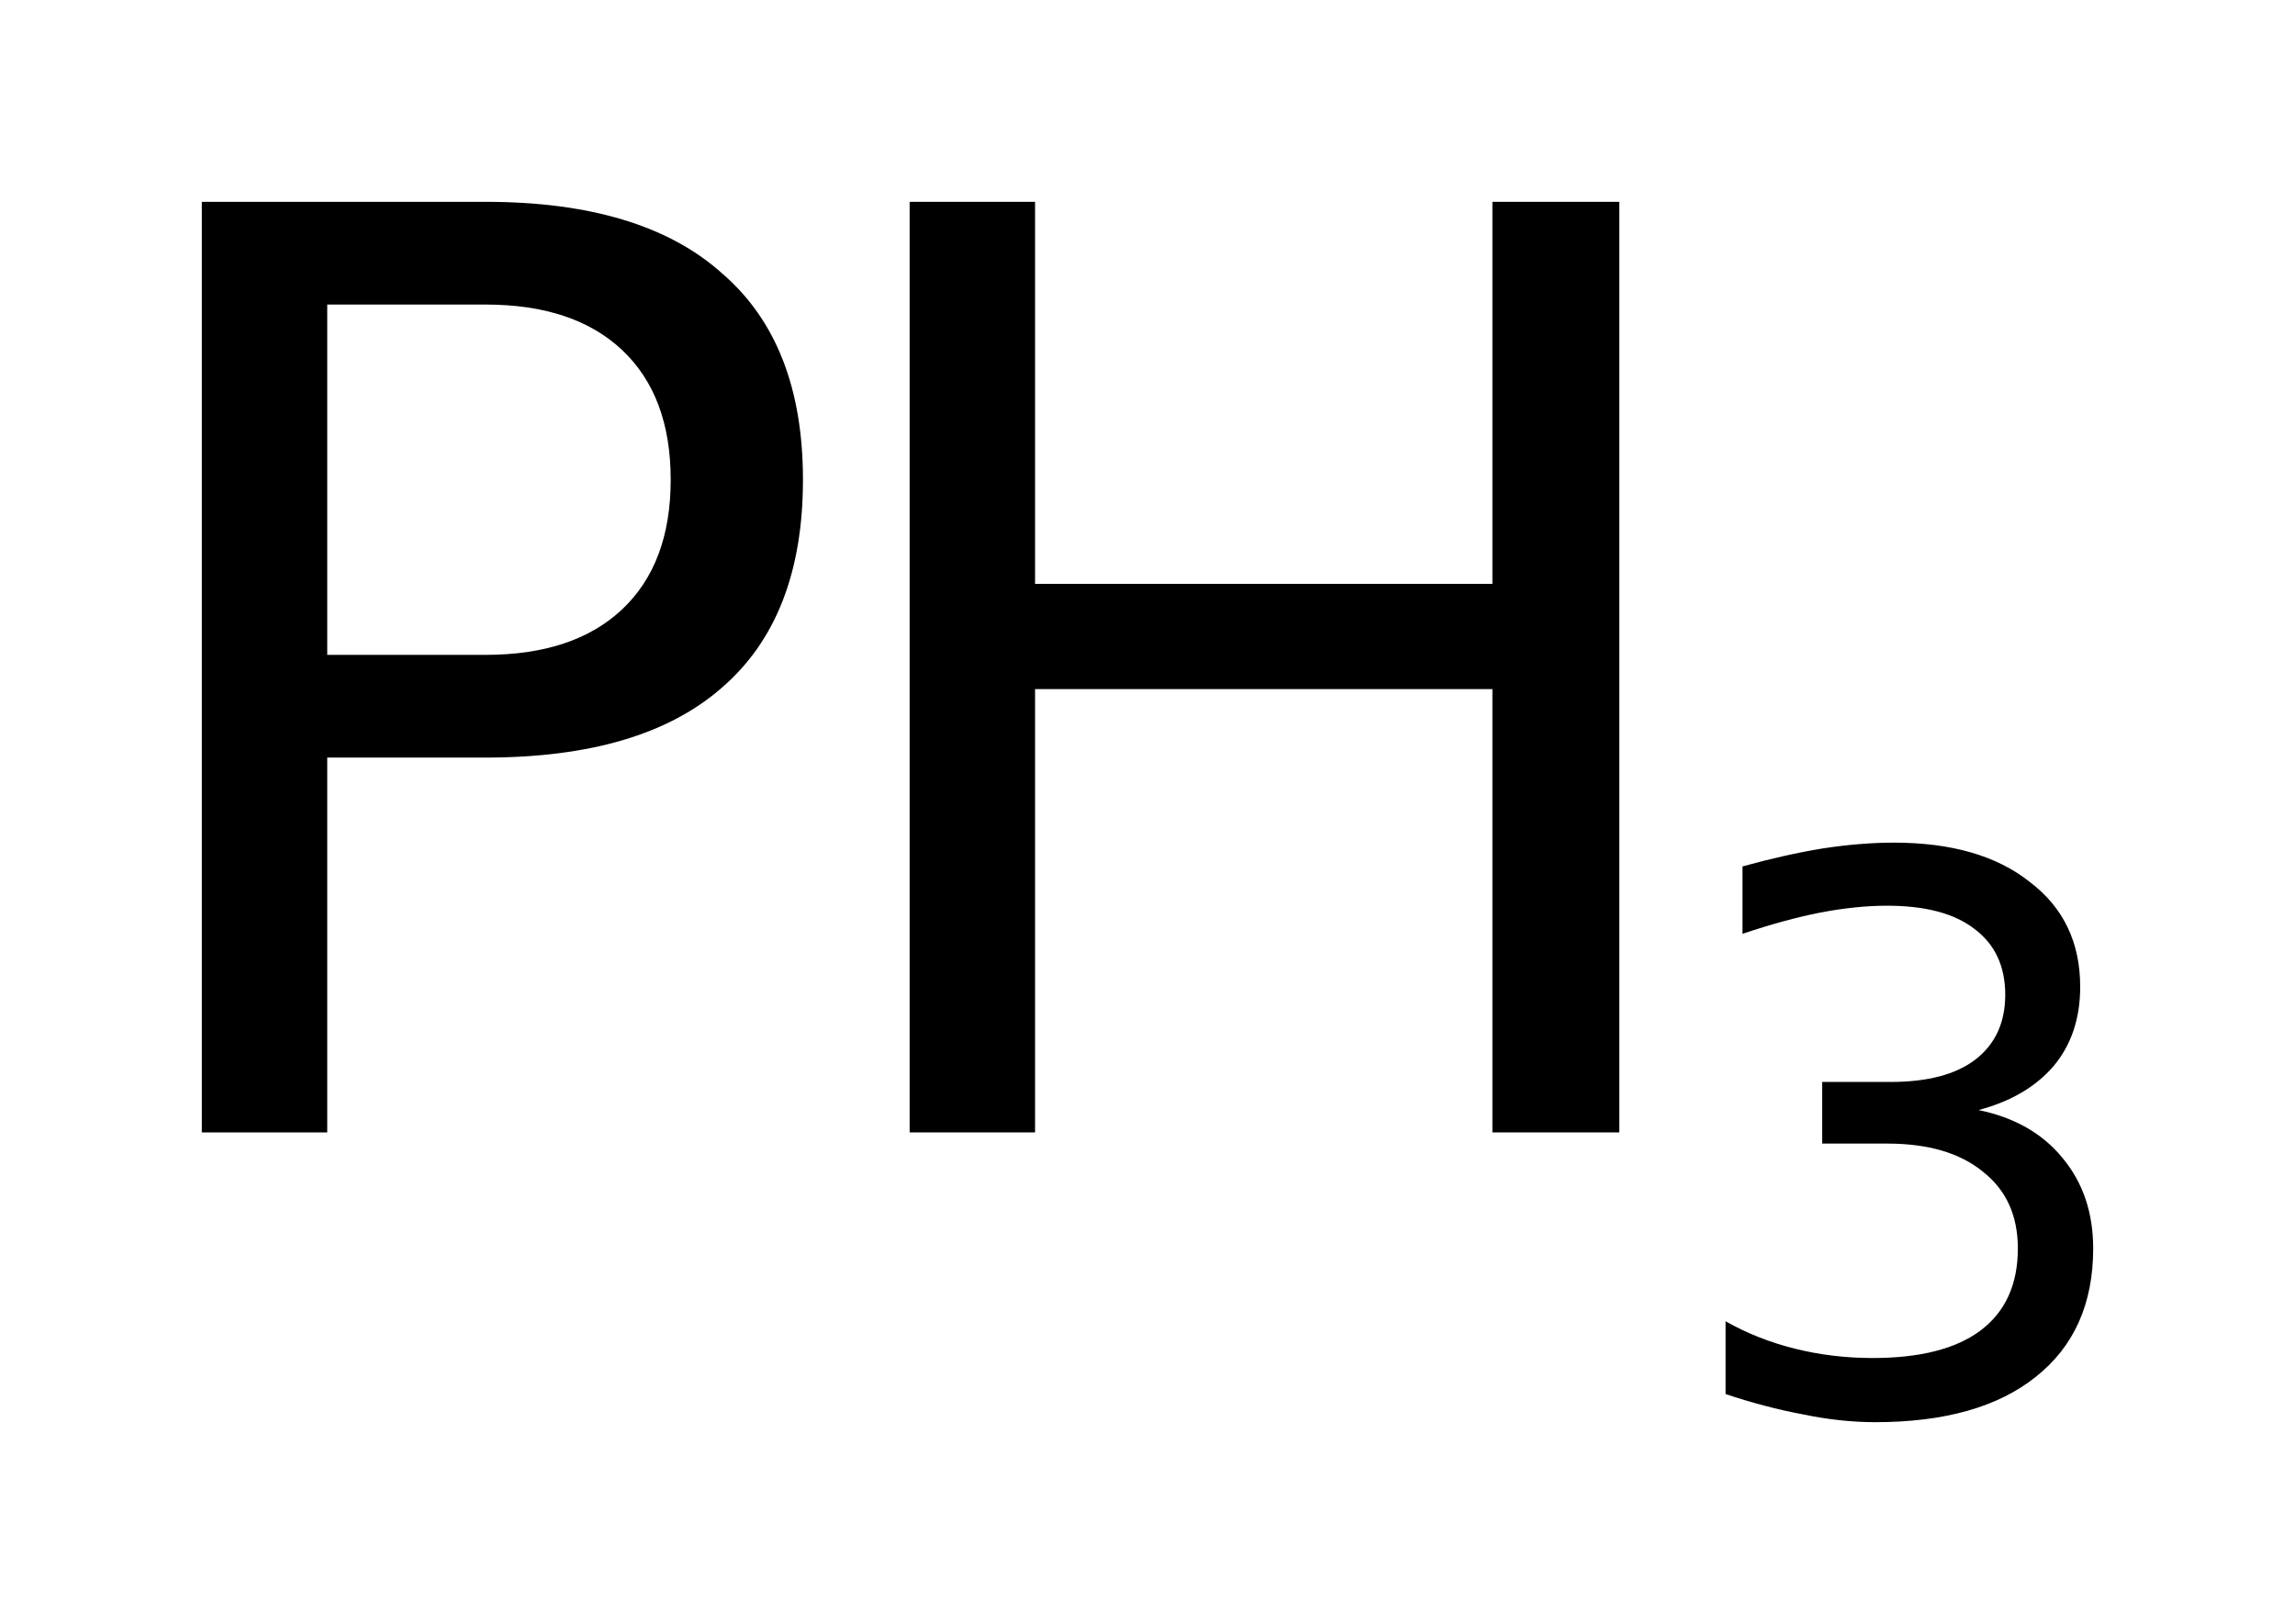
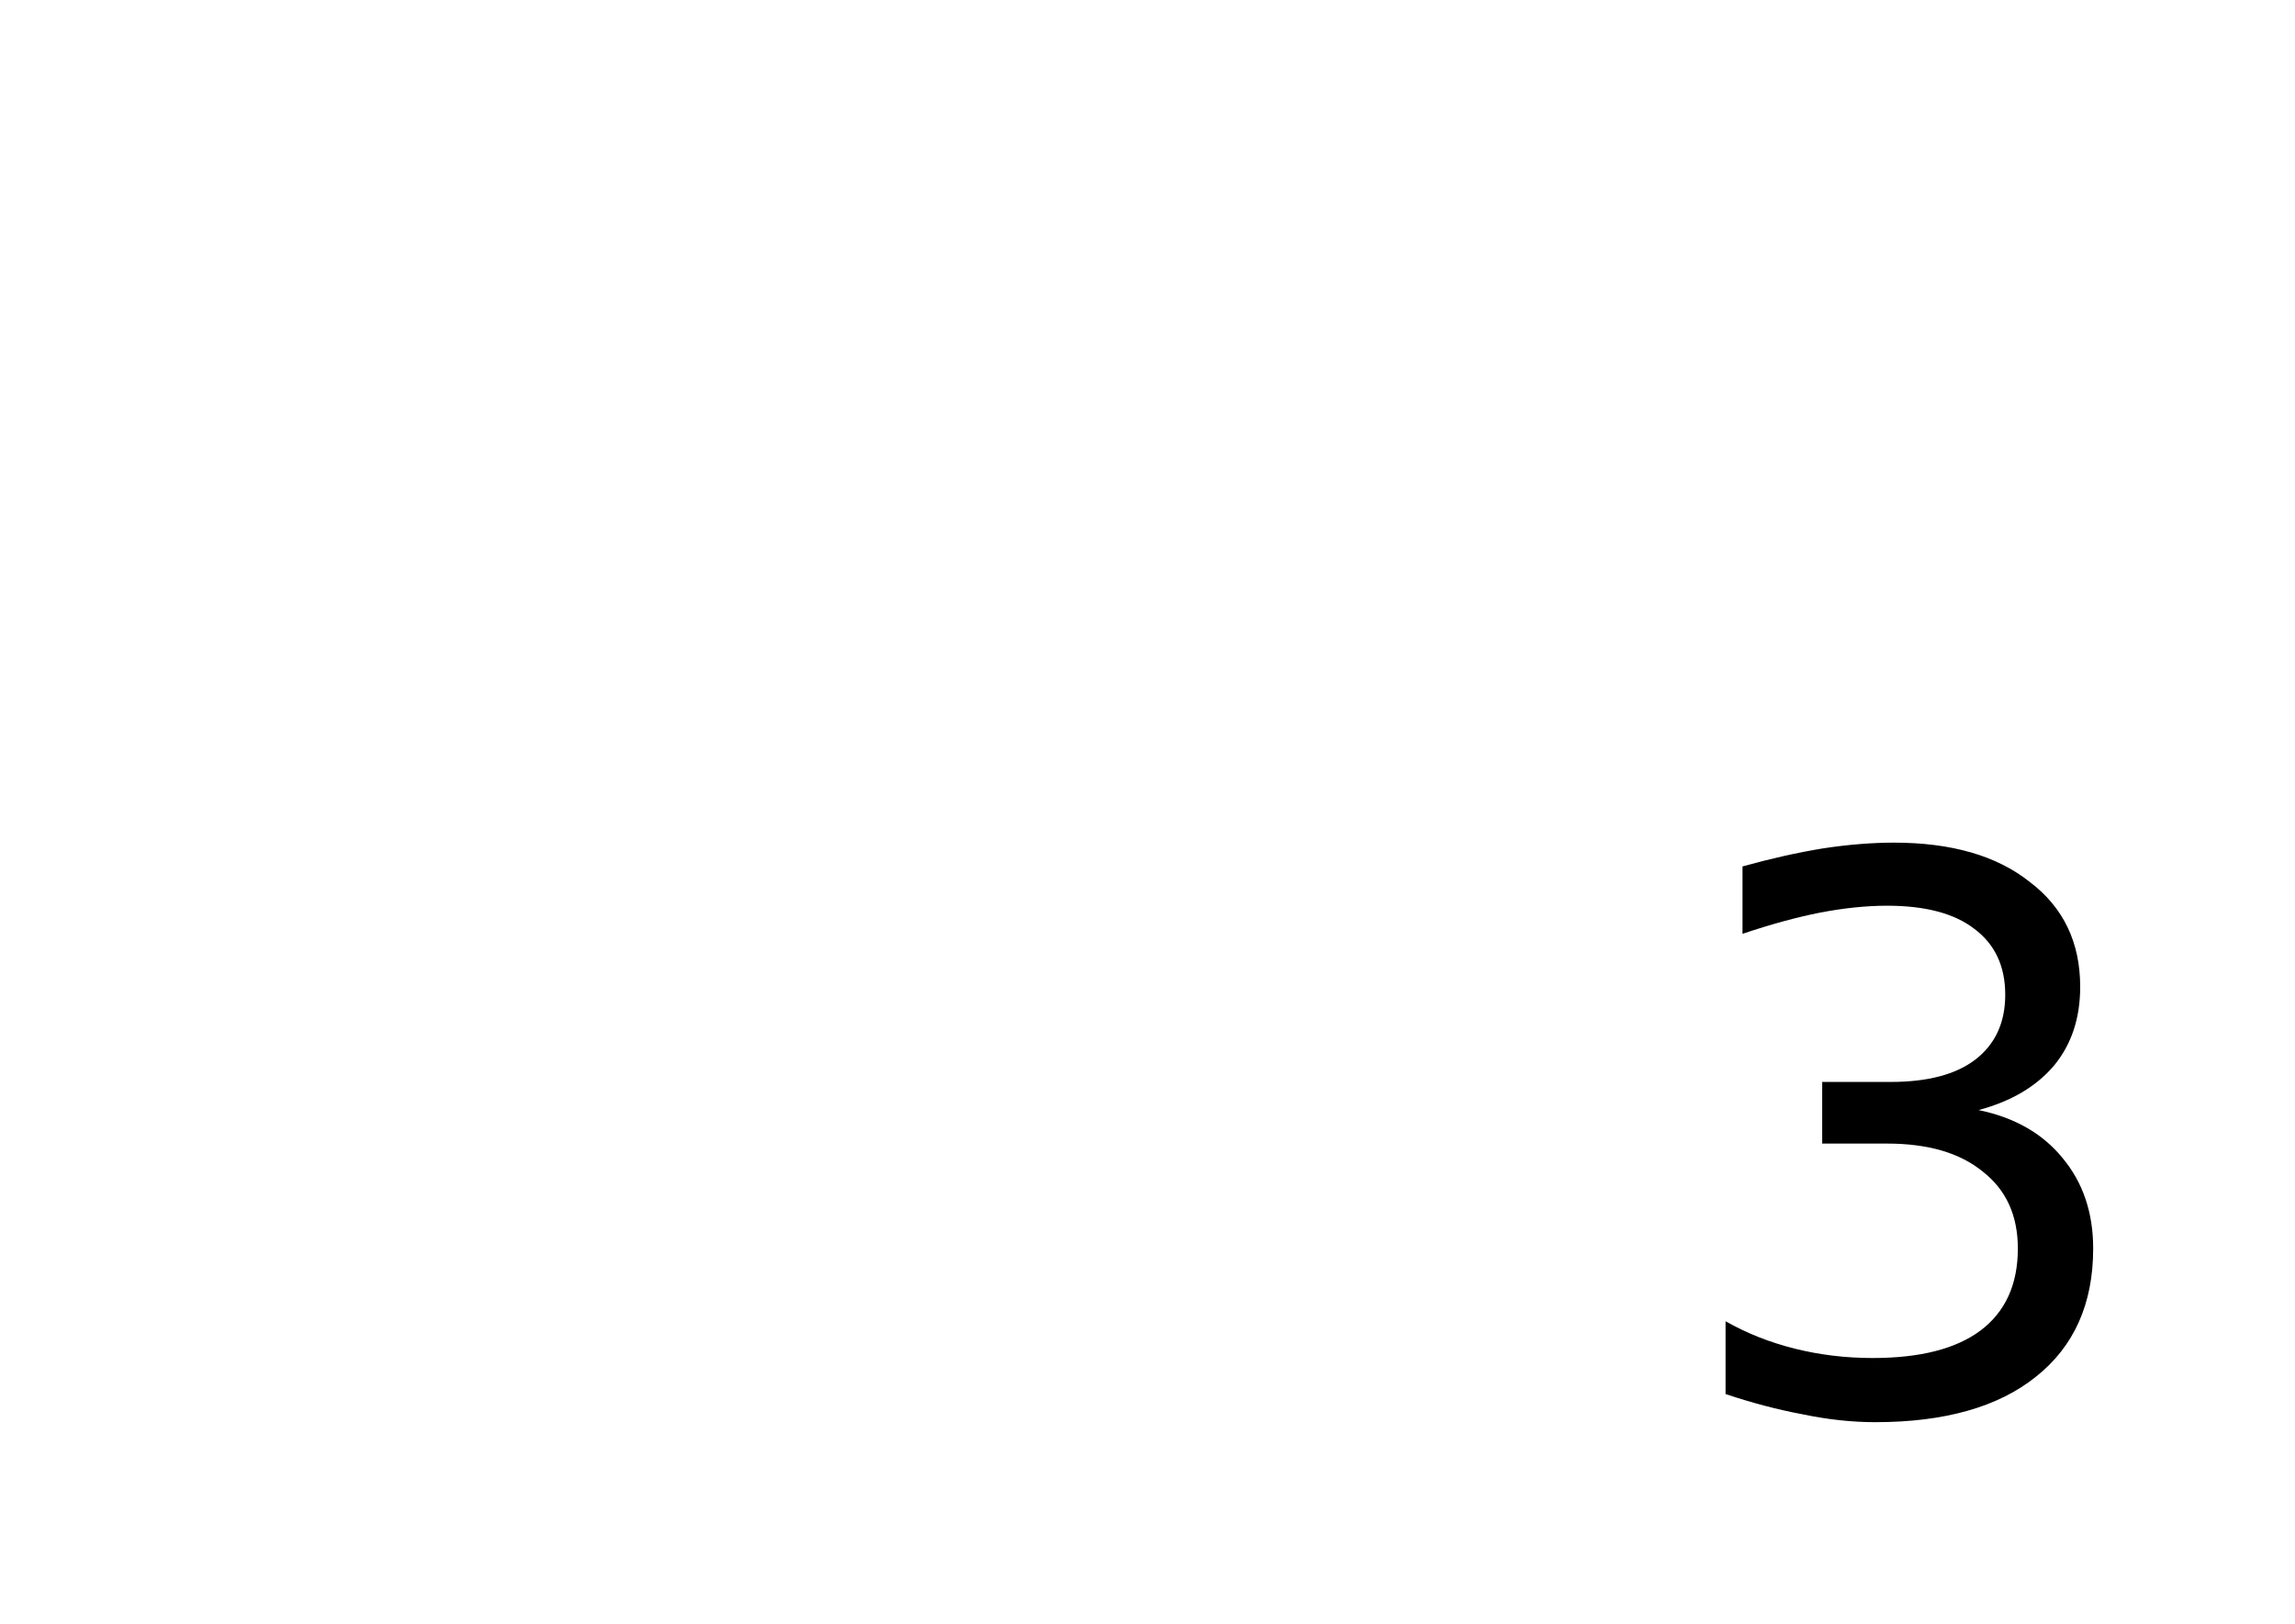
<svg xmlns="http://www.w3.org/2000/svg" version="1.2" width="6.368mm" height="4.506mm" viewBox="0 0 6.368 4.506">
  <desc>Generated by the Chemistry Development Kit (http://github.com/cdk)</desc>
  <g stroke-linecap="round" stroke-linejoin="round" fill="#000000">
    <rect x=".0" y=".0" width="7.0" height="5.0" fill="#FFFFFF" stroke="none" />
    <g id="mol1" class="mol">
      <g id="mol1atm1" class="atom">
-         <path d="M.908 .845v.972h.439q.245 .0 .379 -.126q.135 -.127 .135 -.36q-.0 -.233 -.135 -.36q-.134 -.126 -.379 -.126h-.439zM.56 .56h.787q.435 -.0 .656 .198q.225 .193 .225 .573q.0 .383 -.225 .577q-.221 .194 -.656 .194h-.439v1.04h-.348v-2.582z" stroke="none" />
-         <path d="M2.524 .56h.348v1.06h1.269v-1.06h.352v2.582h-.352v-1.23h-1.269v1.23h-.348v-2.582z" stroke="none" />
        <path d="M5.49 3.08q.15 .031 .233 .133q.085 .102 .085 .251q-.0 .23 -.159 .356q-.157 .126 -.446 .126q-.097 -.0 -.202 -.022q-.102 -.019 -.213 -.056v-.202q.088 .05 .192 .076q.104 .026 .216 .026q.197 -.0 .299 -.076q.104 -.078 .104 -.228q.0 -.137 -.097 -.213q-.095 -.078 -.266 -.078h-.18v-.171h.19q.154 -.0 .235 -.062q.083 -.064 .083 -.18q-.0 -.119 -.086 -.183q-.083 -.064 -.242 -.064q-.085 .0 -.185 .019q-.097 .019 -.216 .059v-.187q.119 -.033 .223 -.05q.105 -.016 .197 -.016q.24 -.0 .377 .109q.14 .106 .14 .291q.0 .131 -.073 .219q-.074 .087 -.209 .123z" stroke="none" />
      </g>
    </g>
  </g>
</svg>